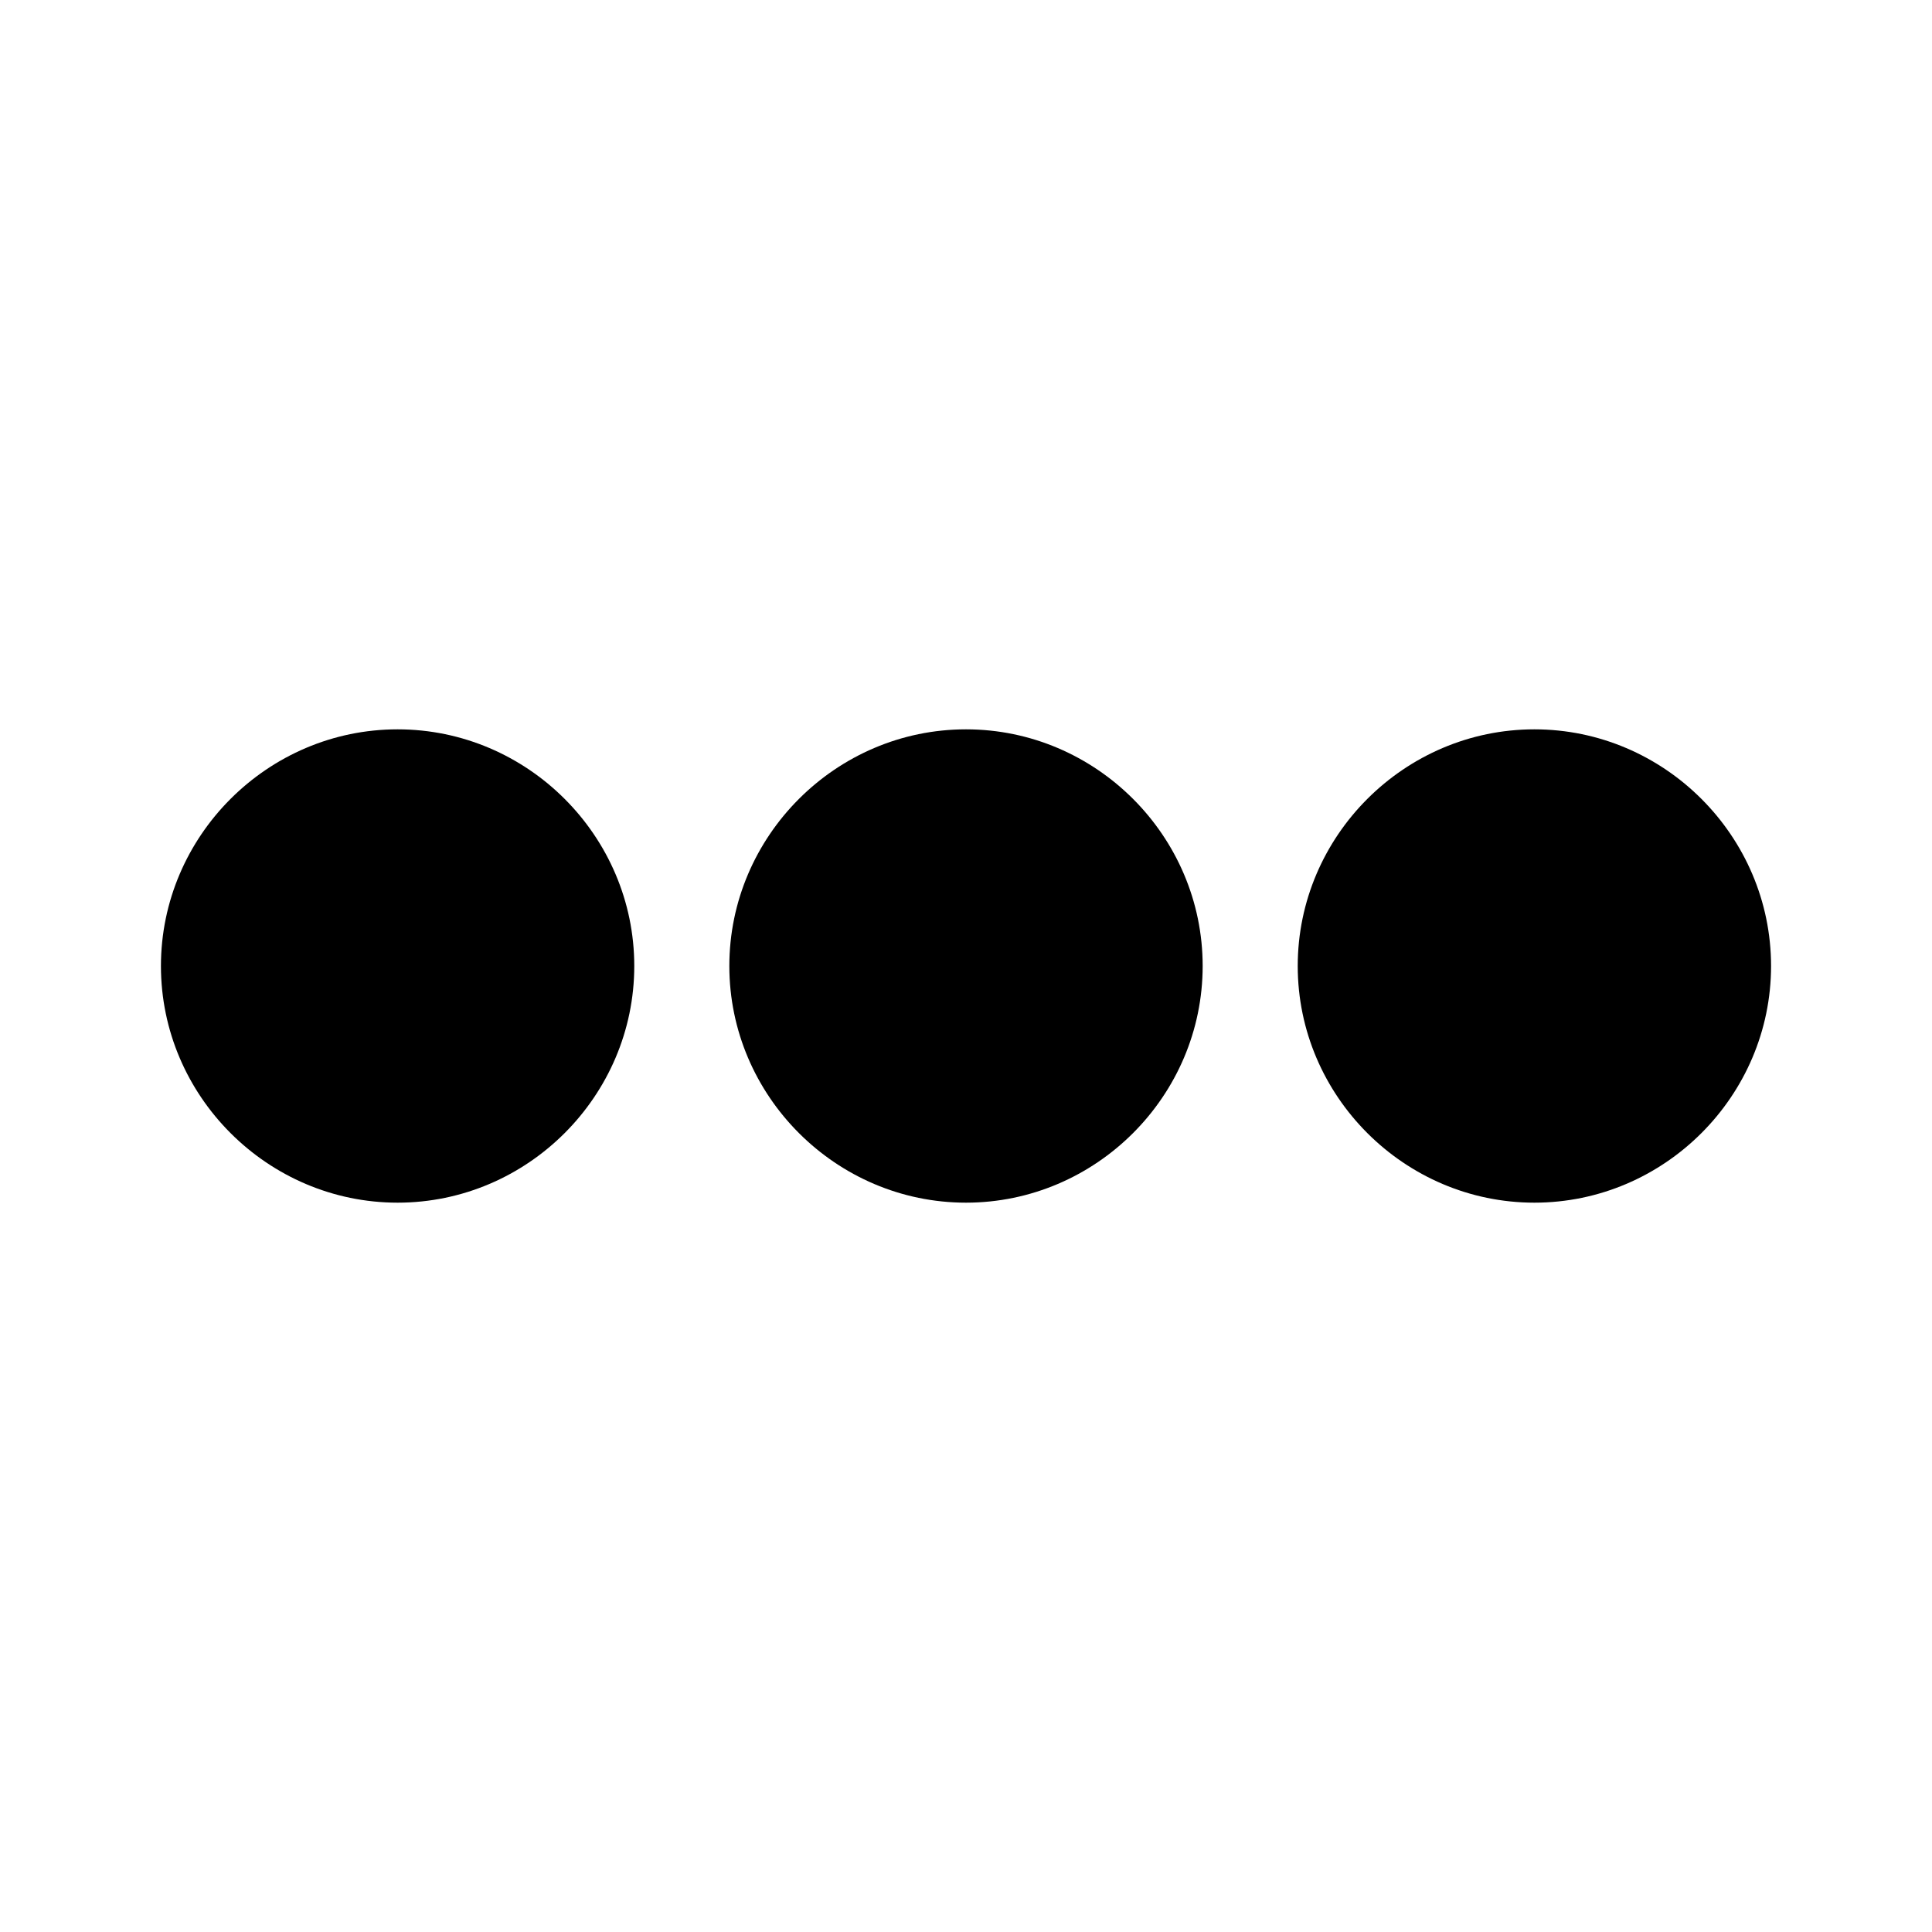
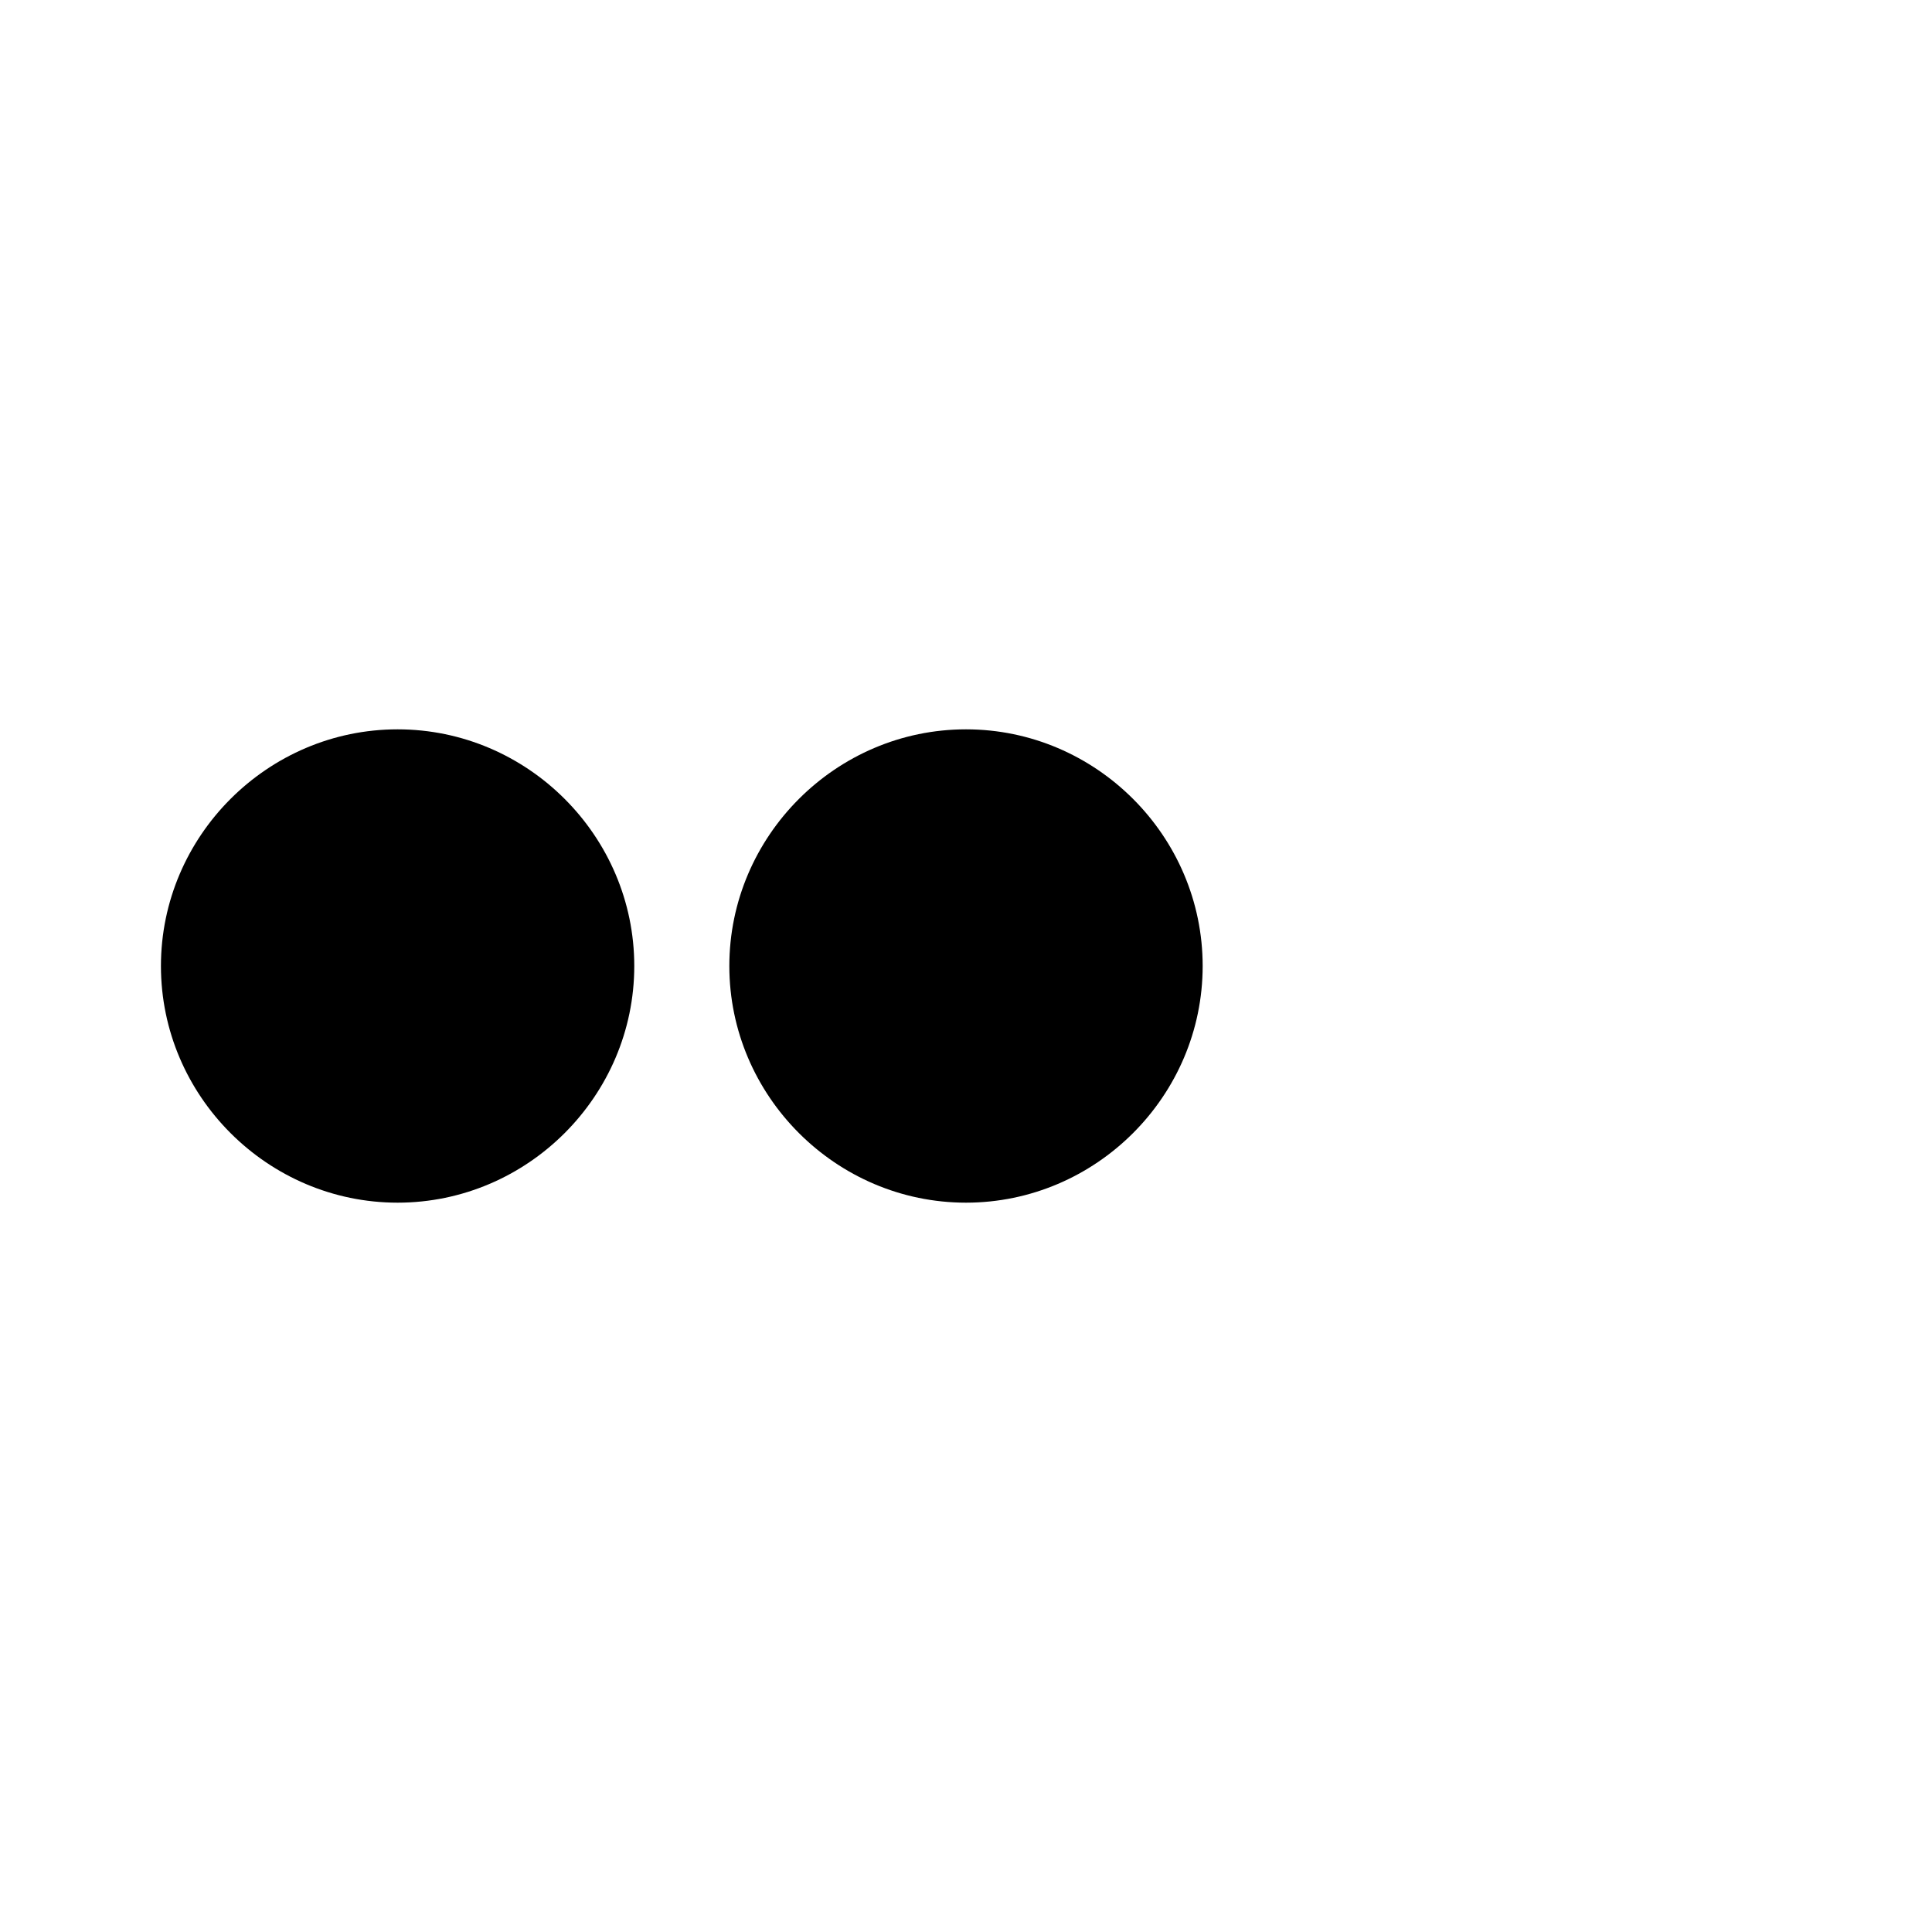
<svg xmlns="http://www.w3.org/2000/svg" fill="#000000" width="800px" height="800px" version="1.1" viewBox="144 144 512 512">
  <g>
-     <path d="m550.63 462.72c-34.445 0-62.719-28.273-62.719-62.719s28.273-62.719 62.719-62.719c34.441 0 62.719 28.273 62.719 62.719 0 34.441-28.277 62.719-62.719 62.719z" />
    <path d="m400 462.72c-34.445 0-62.719-28.273-62.719-62.719s28.273-62.719 62.719-62.719 62.719 28.273 62.719 62.719c0 34.441-28.277 62.719-62.719 62.719z" />
    <path d="m249.37 462.72c-34.445 0-62.719-28.277-62.719-62.719 0-34.445 28.273-62.719 62.719-62.719 34.441 0 62.719 28.273 62.719 62.719 0 34.441-28.277 62.719-62.719 62.719z" />
  </g>
</svg>